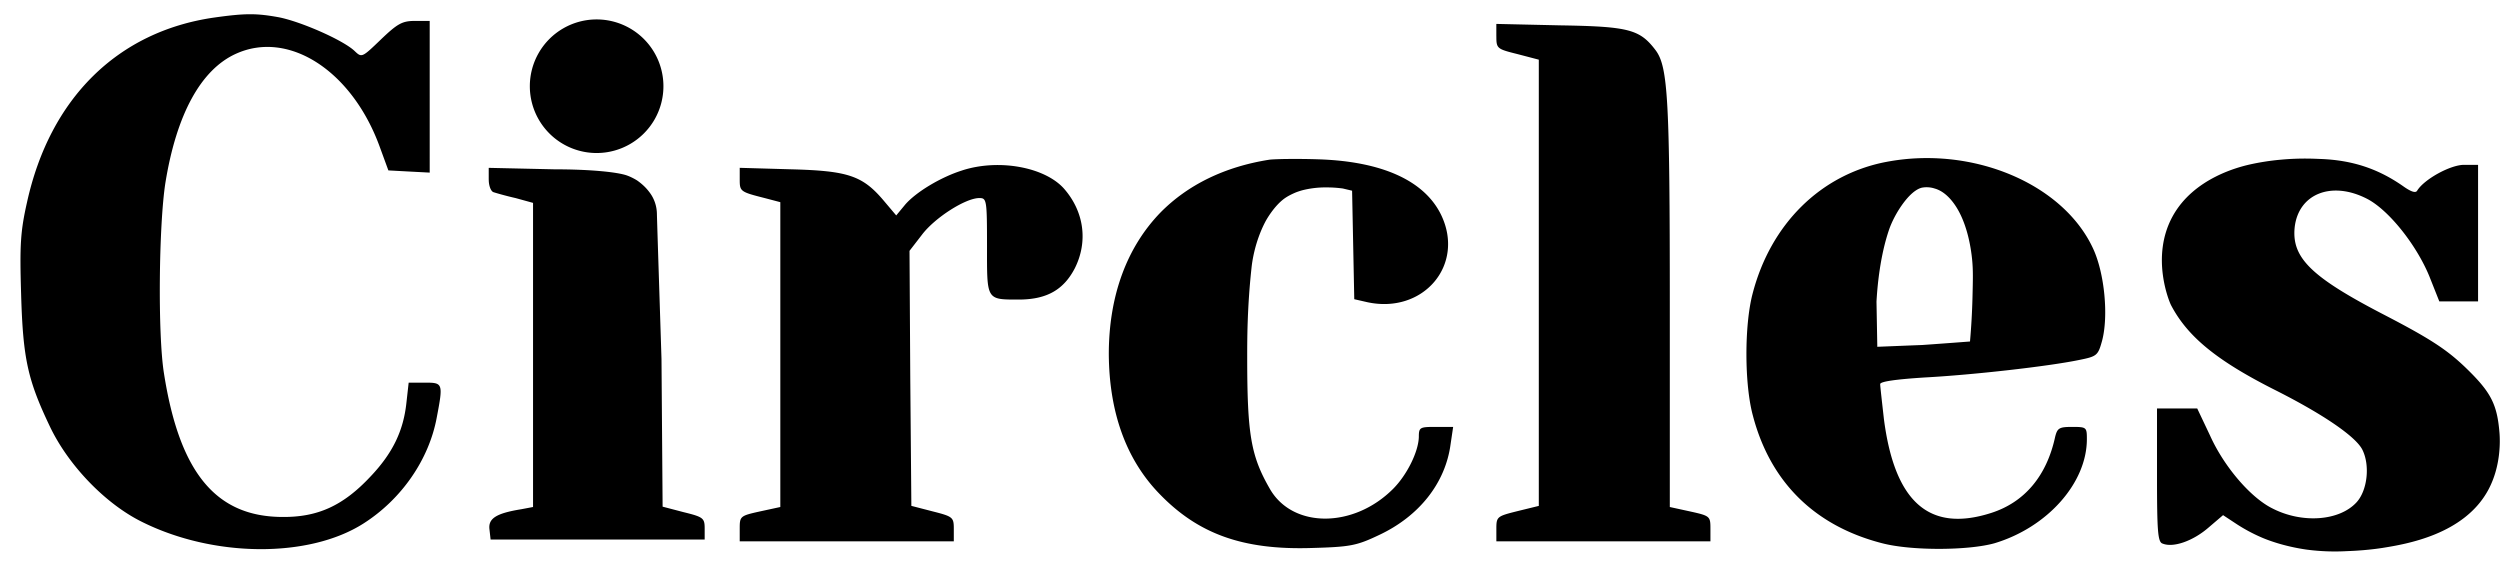
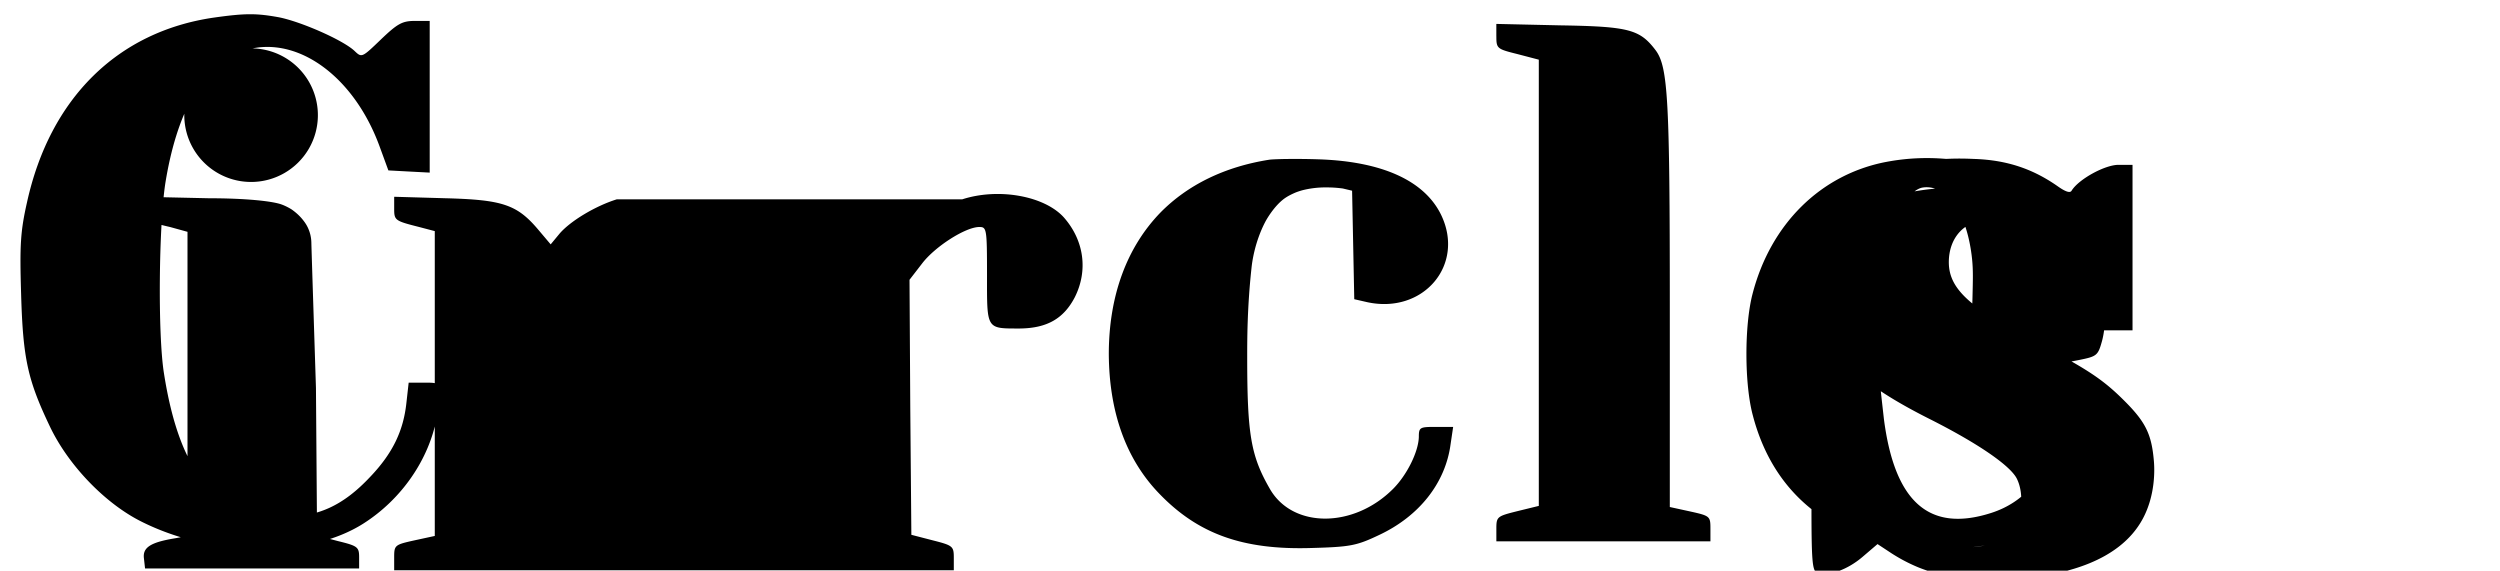
<svg xmlns="http://www.w3.org/2000/svg" fill="none" viewBox="0 0 92 21">
-   <path d="M7.867.648C4.322 1.164 1.837 3.623.995 7.44.75 8.526.723 9.03.777 10.821c.068 2.39.245 3.165 1.06 4.876.679 1.426 2.037 2.839 3.382 3.505 2.635 1.317 6.139 1.344 8.15.067 1.412-.896 2.417-2.363 2.702-3.898.244-1.276.23-1.29-.448-1.29h-.584l-.082.733c-.108 1.033-.502 1.861-1.33 2.73-1.006 1.073-1.943 1.494-3.247 1.48-2.445-.013-3.776-1.643-4.346-5.283-.231-1.426-.19-5.473.054-7.022.408-2.512 1.304-4.156 2.594-4.74 1.942-.883 4.279.625 5.297 3.437l.313.855.76.041.761.04V.77h-.543c-.462 0-.639.095-1.25.68-.706.679-.706.679-.978.42-.42-.393-1.956-1.072-2.784-1.235-.829-.15-1.236-.15-2.39.013Zm47.199.692c0 .449.027.463.787.653l.775.203v16.421l-.775.19c-.76.19-.787.204-.787.652v.462h7.878v-.462c0-.461-.014-.475-.748-.638l-.747-.163v-7.416c0-7.579-.068-8.774-.516-9.385-.584-.774-.978-.883-3.518-.924L55.065.88v.462Zm-8.354 4.537c-1.643.258-3.001.924-4.006 1.943-1.25 1.29-1.902 3.083-1.902 5.215.014 2.119.625 3.844 1.834 5.107 1.44 1.508 3.097 2.105 5.636 2.024 1.413-.04 1.644-.082 2.472-.476 1.48-.692 2.445-1.915 2.635-3.34l.095-.64h-.638c-.584 0-.625.014-.625.368-.013.543-.434 1.399-.95 1.915-1.454 1.453-3.681 1.453-4.523.013-.707-1.222-.843-1.996-.843-4.876 0-.58-.002-1.814.16-3.284.018-.17.108-.928.511-1.694 0 0 .33-.626.783-.903.172-.106.365-.18.365-.18.026-.009.109-.04.22-.07a3.48 3.48 0 0 1 .898-.102c.15 0 .35.008.583.04l.34.081.04 1.997.04 1.996.476.109c2.065.448 3.613-1.372 2.717-3.219-.612-1.25-2.16-1.956-4.483-2.037-.789-.027-1.604-.014-1.834.013Zm22.697.082c-2.405.462-4.252 2.282-4.917 4.862-.3 1.155-.3 3.314.013 4.469.639 2.445 2.269 4.06 4.754 4.7 1.087.285 3.192.27 4.143 0 1.942-.585 3.395-2.215 3.395-3.83 0-.436-.013-.45-.543-.45-.475 0-.543.042-.625.368-.312 1.44-1.127 2.404-2.35 2.797-2.281.734-3.558-.393-3.952-3.463-.068-.611-.136-1.195-.136-1.277 0-.095.57-.176 1.63-.244 1.78-.095 4.537-.408 5.664-.639.679-.135.72-.163.87-.706.244-.91.094-2.485-.327-3.395-1.1-2.39-4.441-3.803-7.62-3.192Zm1.803.983c.137.042.359.141.602.432.576.687.72 1.787.758 2.158.042.408.032.75.015 1.435a25.897 25.897 0 0 1-.091 1.6l-.609.046c-.384.028-.766.057-1.147.083-.552.021-1.103.044-1.655.066l-.03-1.66c.027-.493.118-1.648.466-2.66.023-.068.162-.46.469-.895.398-.563.678-.63.755-.644a.955.955 0 0 1 .467.04Zm12.716-1.065a8.942 8.942 0 0 0-1.154.18c-.366.087-2.049.487-2.826 1.912-.806 1.48-.127 3.118-.054 3.26.611 1.168 1.698 2.05 3.83 3.124 1.752.883 2.948 1.697 3.206 2.186.298.584.19 1.522-.218 1.956-.638.68-1.996.774-3.083.217-.801-.393-1.78-1.534-2.295-2.675l-.476-1.005h-1.48v2.445c0 2.064.027 2.471.204 2.526.394.163 1.113-.095 1.67-.57l.557-.476.516.34c.222.143.529.322.913.486.138.06.773.323 1.679.447a7.959 7.959 0 0 0 1.468.051c.59-.02 1.07-.083 1.293-.118.853-.137 3.008-.485 3.895-2.143.469-.876.43-1.822.408-2.093-.082-1.005-.299-1.454-1.087-2.241-.774-.774-1.358-1.168-3.164-2.105-2.676-1.386-3.396-2.092-3.287-3.206.136-1.25 1.372-1.738 2.689-1.046.788.421 1.793 1.684 2.268 2.839l.367.924h1.426V6.066h-.516c-.503 0-1.467.53-1.725.95-.054.096-.217.042-.475-.135-.938-.666-1.902-.991-3.11-1.032-.127-.003-.69-.042-1.439.028Zm-48.516.394c-.788.245-1.711.802-2.105 1.263l-.326.394-.448-.53c-.788-.937-1.318-1.113-3.437-1.168l-1.874-.054v.421c0 .448.014.462.924.693l.57.15v11.218l-.747.162c-.733.163-.747.177-.747.638v.462H35.1v-.448c0-.434-.027-.462-.774-.652l-.788-.204-.04-4.685-.028-4.7.462-.598c.475-.624 1.602-1.344 2.105-1.344.272 0 .285.054.285 1.766 0 2.023-.04 1.969 1.223 1.969.991-.014 1.602-.367 2.01-1.155.489-.977.34-2.078-.394-2.92-.706-.801-2.404-1.113-3.749-.679Zm-17.426.339c0 .232.082.435.177.463.081.027.448.135.815.217l.638.176v11.192l-.434.082c-.924.15-1.223.34-1.169.747l.041.367h7.878v-.408c0-.38-.054-.421-.774-.598l-.774-.203-.041-5.433c-.095-2.977-.165-5.134-.169-5.354a1.348 1.348 0 0 0-.134-.556c-.061-.126-.128-.212-.17-.266a1.76 1.76 0 0 0-.183-.2c-.117-.11-.218-.178-.238-.193 0 0-.166-.108-.367-.182-.342-.126-1.34-.23-2.68-.23l-2.417-.054v.434h.001Zm3.97-.979a2.458 2.458 0 1 0 0-4.916 2.458 2.458 0 0 0 0 4.916Z" fill="#000" />
+   <path d="M7.867.648C4.322 1.164 1.837 3.623.995 7.44.75 8.526.723 9.03.777 10.821c.068 2.39.245 3.165 1.06 4.876.679 1.426 2.037 2.839 3.382 3.505 2.635 1.317 6.139 1.344 8.15.067 1.412-.896 2.417-2.363 2.702-3.898.244-1.276.23-1.29-.448-1.29h-.584l-.082.733c-.108 1.033-.502 1.861-1.33 2.73-1.006 1.073-1.943 1.494-3.247 1.48-2.445-.013-3.776-1.643-4.346-5.283-.231-1.426-.19-5.473.054-7.022.408-2.512 1.304-4.156 2.594-4.74 1.942-.883 4.279.625 5.297 3.437l.313.855.76.041.761.04V.77h-.543c-.462 0-.639.095-1.25.68-.706.679-.706.679-.978.42-.42-.393-1.956-1.072-2.784-1.235-.829-.15-1.236-.15-2.39.013Zm47.199.692c0 .449.027.463.787.653l.775.203v16.421l-.775.19c-.76.19-.787.204-.787.652v.462h7.878v-.462c0-.461-.014-.475-.748-.638l-.747-.163v-7.416c0-7.579-.068-8.774-.516-9.385-.584-.774-.978-.883-3.518-.924L55.065.88v.462Zm-8.354 4.537c-1.643.258-3.001.924-4.006 1.943-1.25 1.29-1.902 3.083-1.902 5.215.014 2.119.625 3.844 1.834 5.107 1.44 1.508 3.097 2.105 5.636 2.024 1.413-.04 1.644-.082 2.472-.476 1.48-.692 2.445-1.915 2.635-3.34l.095-.64h-.638c-.584 0-.625.014-.625.368-.013.543-.434 1.399-.95 1.915-1.454 1.453-3.681 1.453-4.523.013-.707-1.222-.843-1.996-.843-4.876 0-.58-.002-1.814.16-3.284.018-.17.108-.928.511-1.694 0 0 .33-.626.783-.903.172-.106.365-.18.365-.18.026-.009.109-.04.22-.07a3.48 3.48 0 0 1 .898-.102c.15 0 .35.008.583.04l.34.081.04 1.997.04 1.996.476.109c2.065.448 3.613-1.372 2.717-3.219-.612-1.25-2.16-1.956-4.483-2.037-.789-.027-1.604-.014-1.834.013Zm22.697.082c-2.405.462-4.252 2.282-4.917 4.862-.3 1.155-.3 3.314.013 4.469.639 2.445 2.269 4.06 4.754 4.7 1.087.285 3.192.27 4.143 0 1.942-.585 3.395-2.215 3.395-3.83 0-.436-.013-.45-.543-.45-.475 0-.543.042-.625.368-.312 1.44-1.127 2.404-2.35 2.797-2.281.734-3.558-.393-3.952-3.463-.068-.611-.136-1.195-.136-1.277 0-.095.57-.176 1.63-.244 1.78-.095 4.537-.408 5.664-.639.679-.135.72-.163.87-.706.244-.91.094-2.485-.327-3.395-1.1-2.39-4.441-3.803-7.62-3.192Zm1.803.983c.137.042.359.141.602.432.576.687.72 1.787.758 2.158.042.408.032.75.015 1.435a25.897 25.897 0 0 1-.091 1.6l-.609.046c-.384.028-.766.057-1.147.083-.552.021-1.103.044-1.655.066l-.03-1.66c.027-.493.118-1.648.466-2.66.023-.068.162-.46.469-.895.398-.563.678-.63.755-.644a.955.955 0 0 1 .467.04Za8.942 8.942 0 0 0-1.154.18c-.366.087-2.049.487-2.826 1.912-.806 1.48-.127 3.118-.054 3.26.611 1.168 1.698 2.05 3.83 3.124 1.752.883 2.948 1.697 3.206 2.186.298.584.19 1.522-.218 1.956-.638.68-1.996.774-3.083.217-.801-.393-1.78-1.534-2.295-2.675l-.476-1.005h-1.48v2.445c0 2.064.027 2.471.204 2.526.394.163 1.113-.095 1.67-.57l.557-.476.516.34c.222.143.529.322.913.486.138.06.773.323 1.679.447a7.959 7.959 0 0 0 1.468.051c.59-.02 1.07-.083 1.293-.118.853-.137 3.008-.485 3.895-2.143.469-.876.43-1.822.408-2.093-.082-1.005-.299-1.454-1.087-2.241-.774-.774-1.358-1.168-3.164-2.105-2.676-1.386-3.396-2.092-3.287-3.206.136-1.25 1.372-1.738 2.689-1.046.788.421 1.793 1.684 2.268 2.839l.367.924h1.426V6.066h-.516c-.503 0-1.467.53-1.725.95-.054.096-.217.042-.475-.135-.938-.666-1.902-.991-3.11-1.032-.127-.003-.69-.042-1.439.028Zm-48.516.394c-.788.245-1.711.802-2.105 1.263l-.326.394-.448-.53c-.788-.937-1.318-1.113-3.437-1.168l-1.874-.054v.421c0 .448.014.462.924.693l.57.15v11.218l-.747.162c-.733.163-.747.177-.747.638v.462H35.1v-.448c0-.434-.027-.462-.774-.652l-.788-.204-.04-4.685-.028-4.7.462-.598c.475-.624 1.602-1.344 2.105-1.344.272 0 .285.054.285 1.766 0 2.023-.04 1.969 1.223 1.969.991-.014 1.602-.367 2.01-1.155.489-.977.34-2.078-.394-2.92-.706-.801-2.404-1.113-3.749-.679Zm-17.426.339c0 .232.082.435.177.463.081.027.448.135.815.217l.638.176v11.192l-.434.082c-.924.15-1.223.34-1.169.747l.041.367h7.878v-.408c0-.38-.054-.421-.774-.598l-.774-.203-.041-5.433c-.095-2.977-.165-5.134-.169-5.354a1.348 1.348 0 0 0-.134-.556c-.061-.126-.128-.212-.17-.266a1.76 1.76 0 0 0-.183-.2c-.117-.11-.218-.178-.238-.193 0 0-.166-.108-.367-.182-.342-.126-1.34-.23-2.68-.23l-2.417-.054v.434h.001Zm3.97-.979a2.458 2.458 0 1 0 0-4.916 2.458 2.458 0 0 0 0 4.916Z" fill="#000" />
</svg>